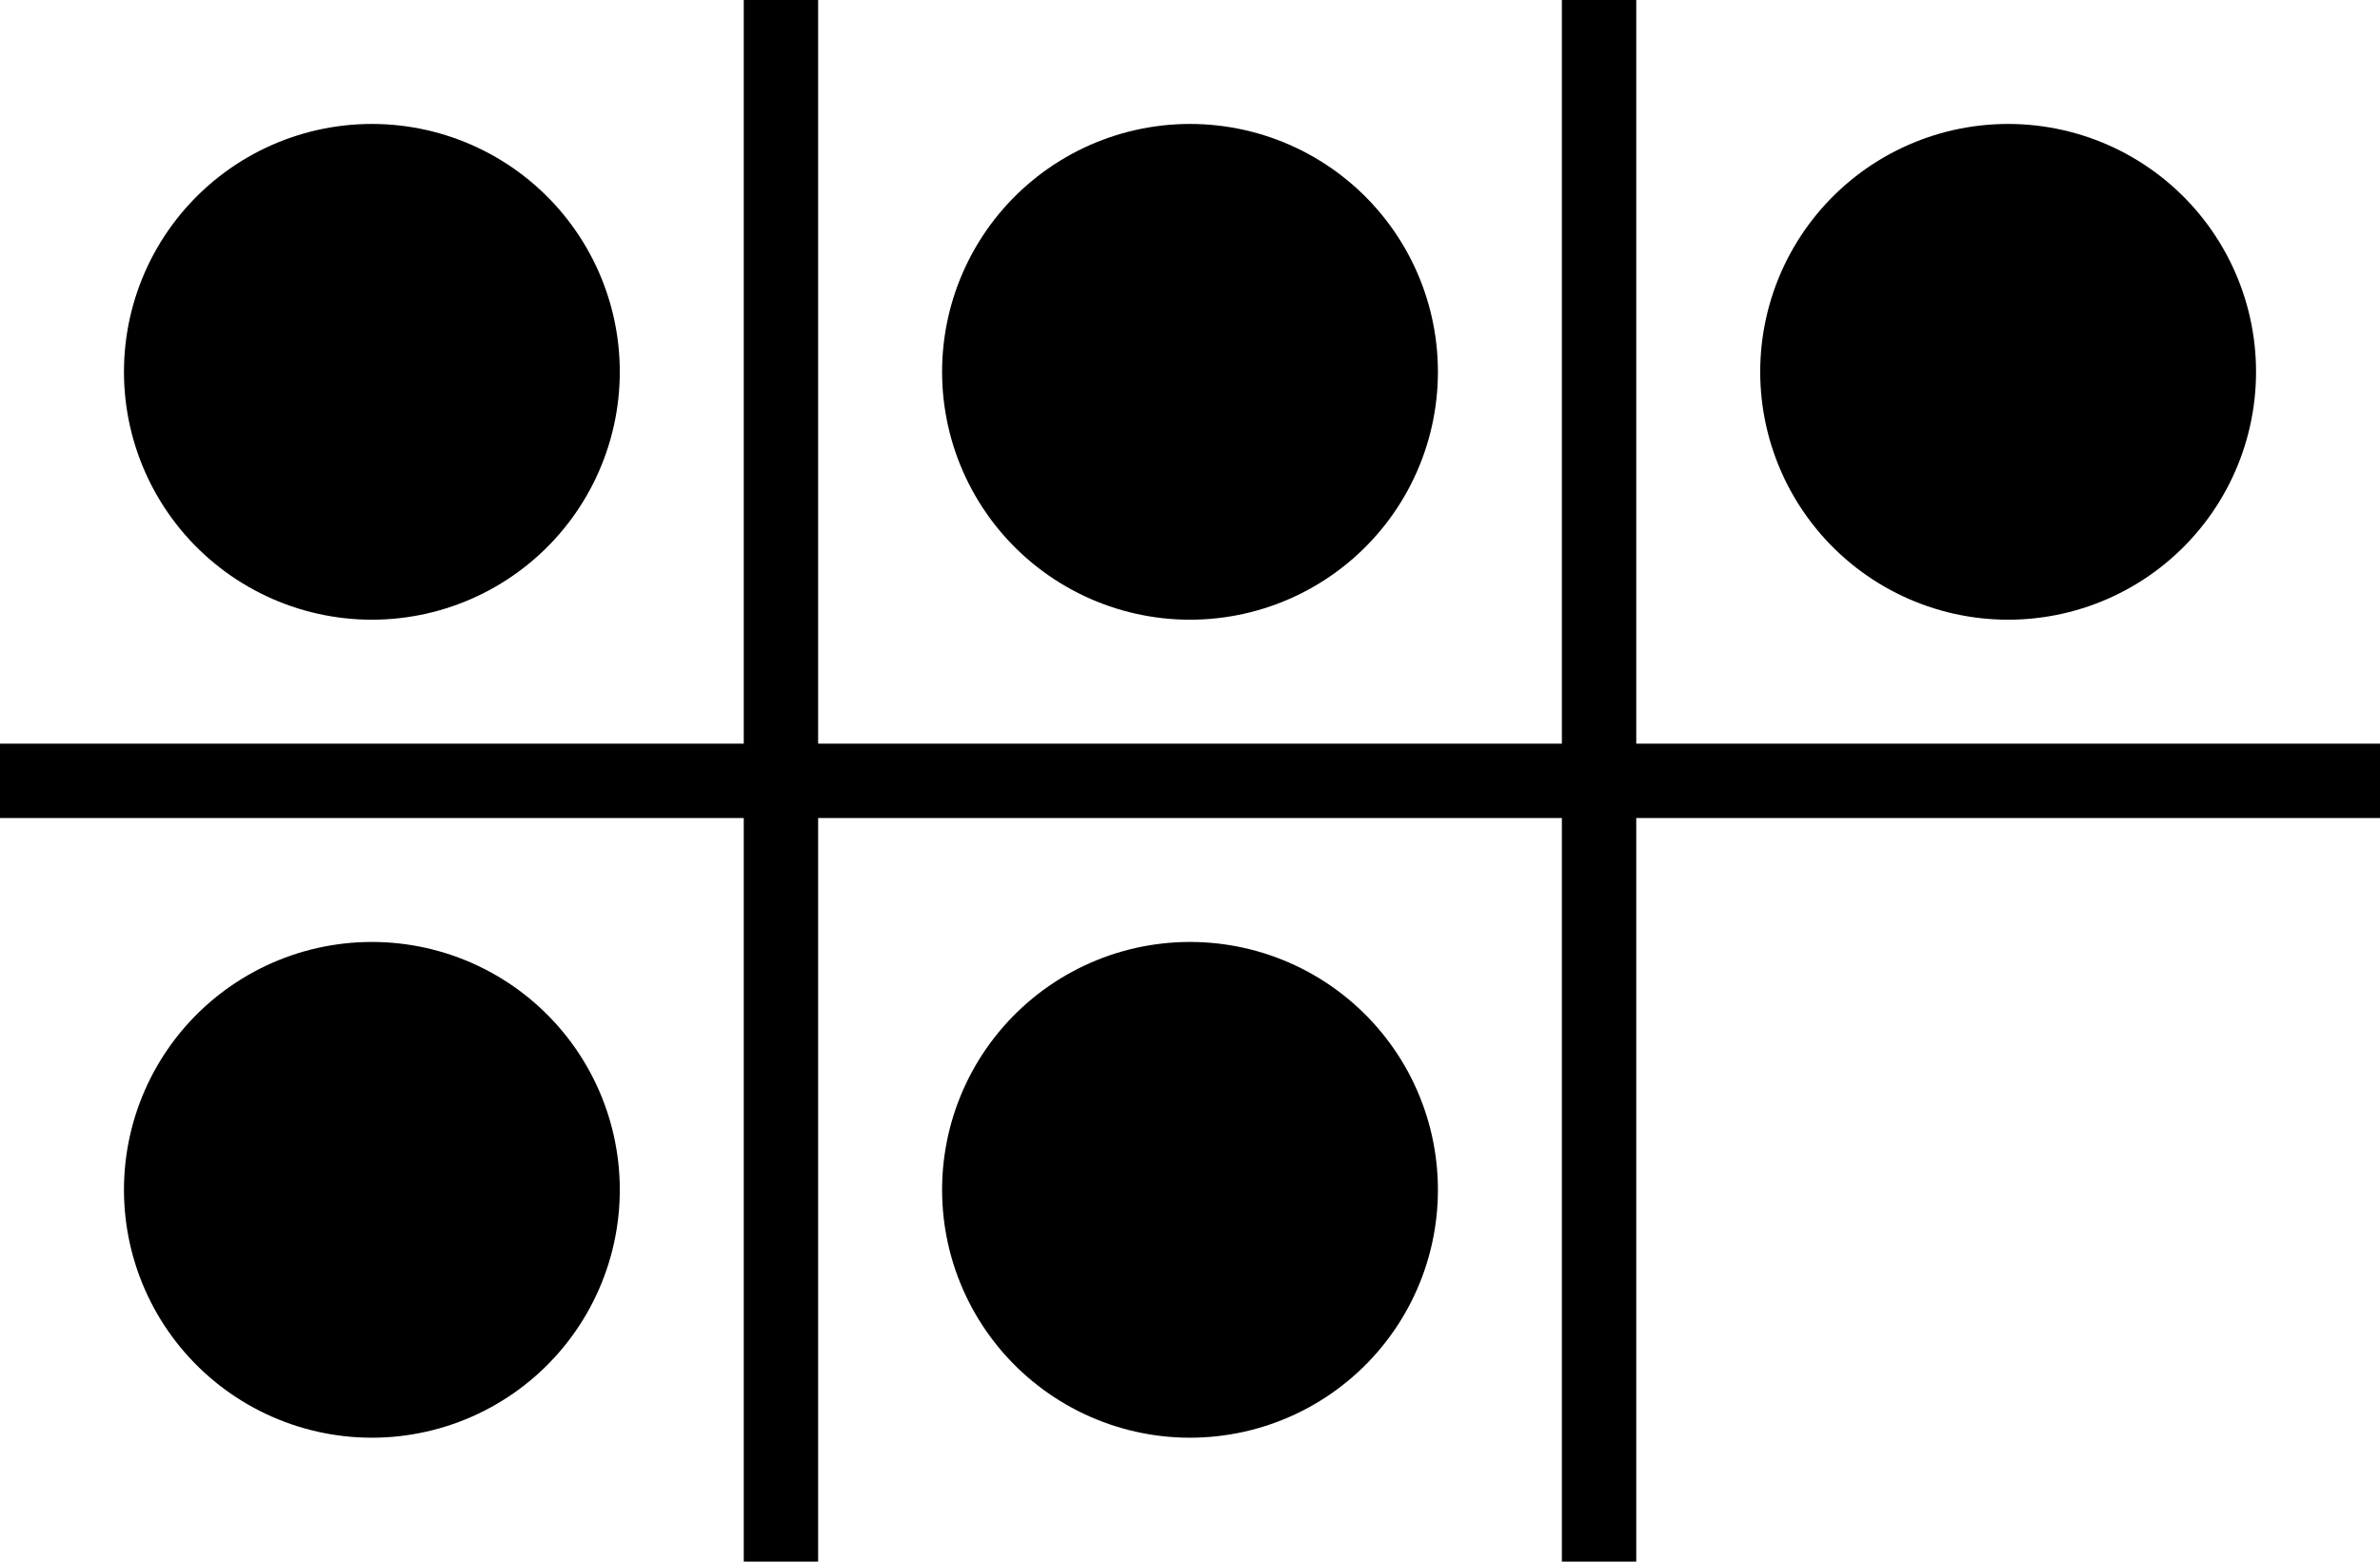
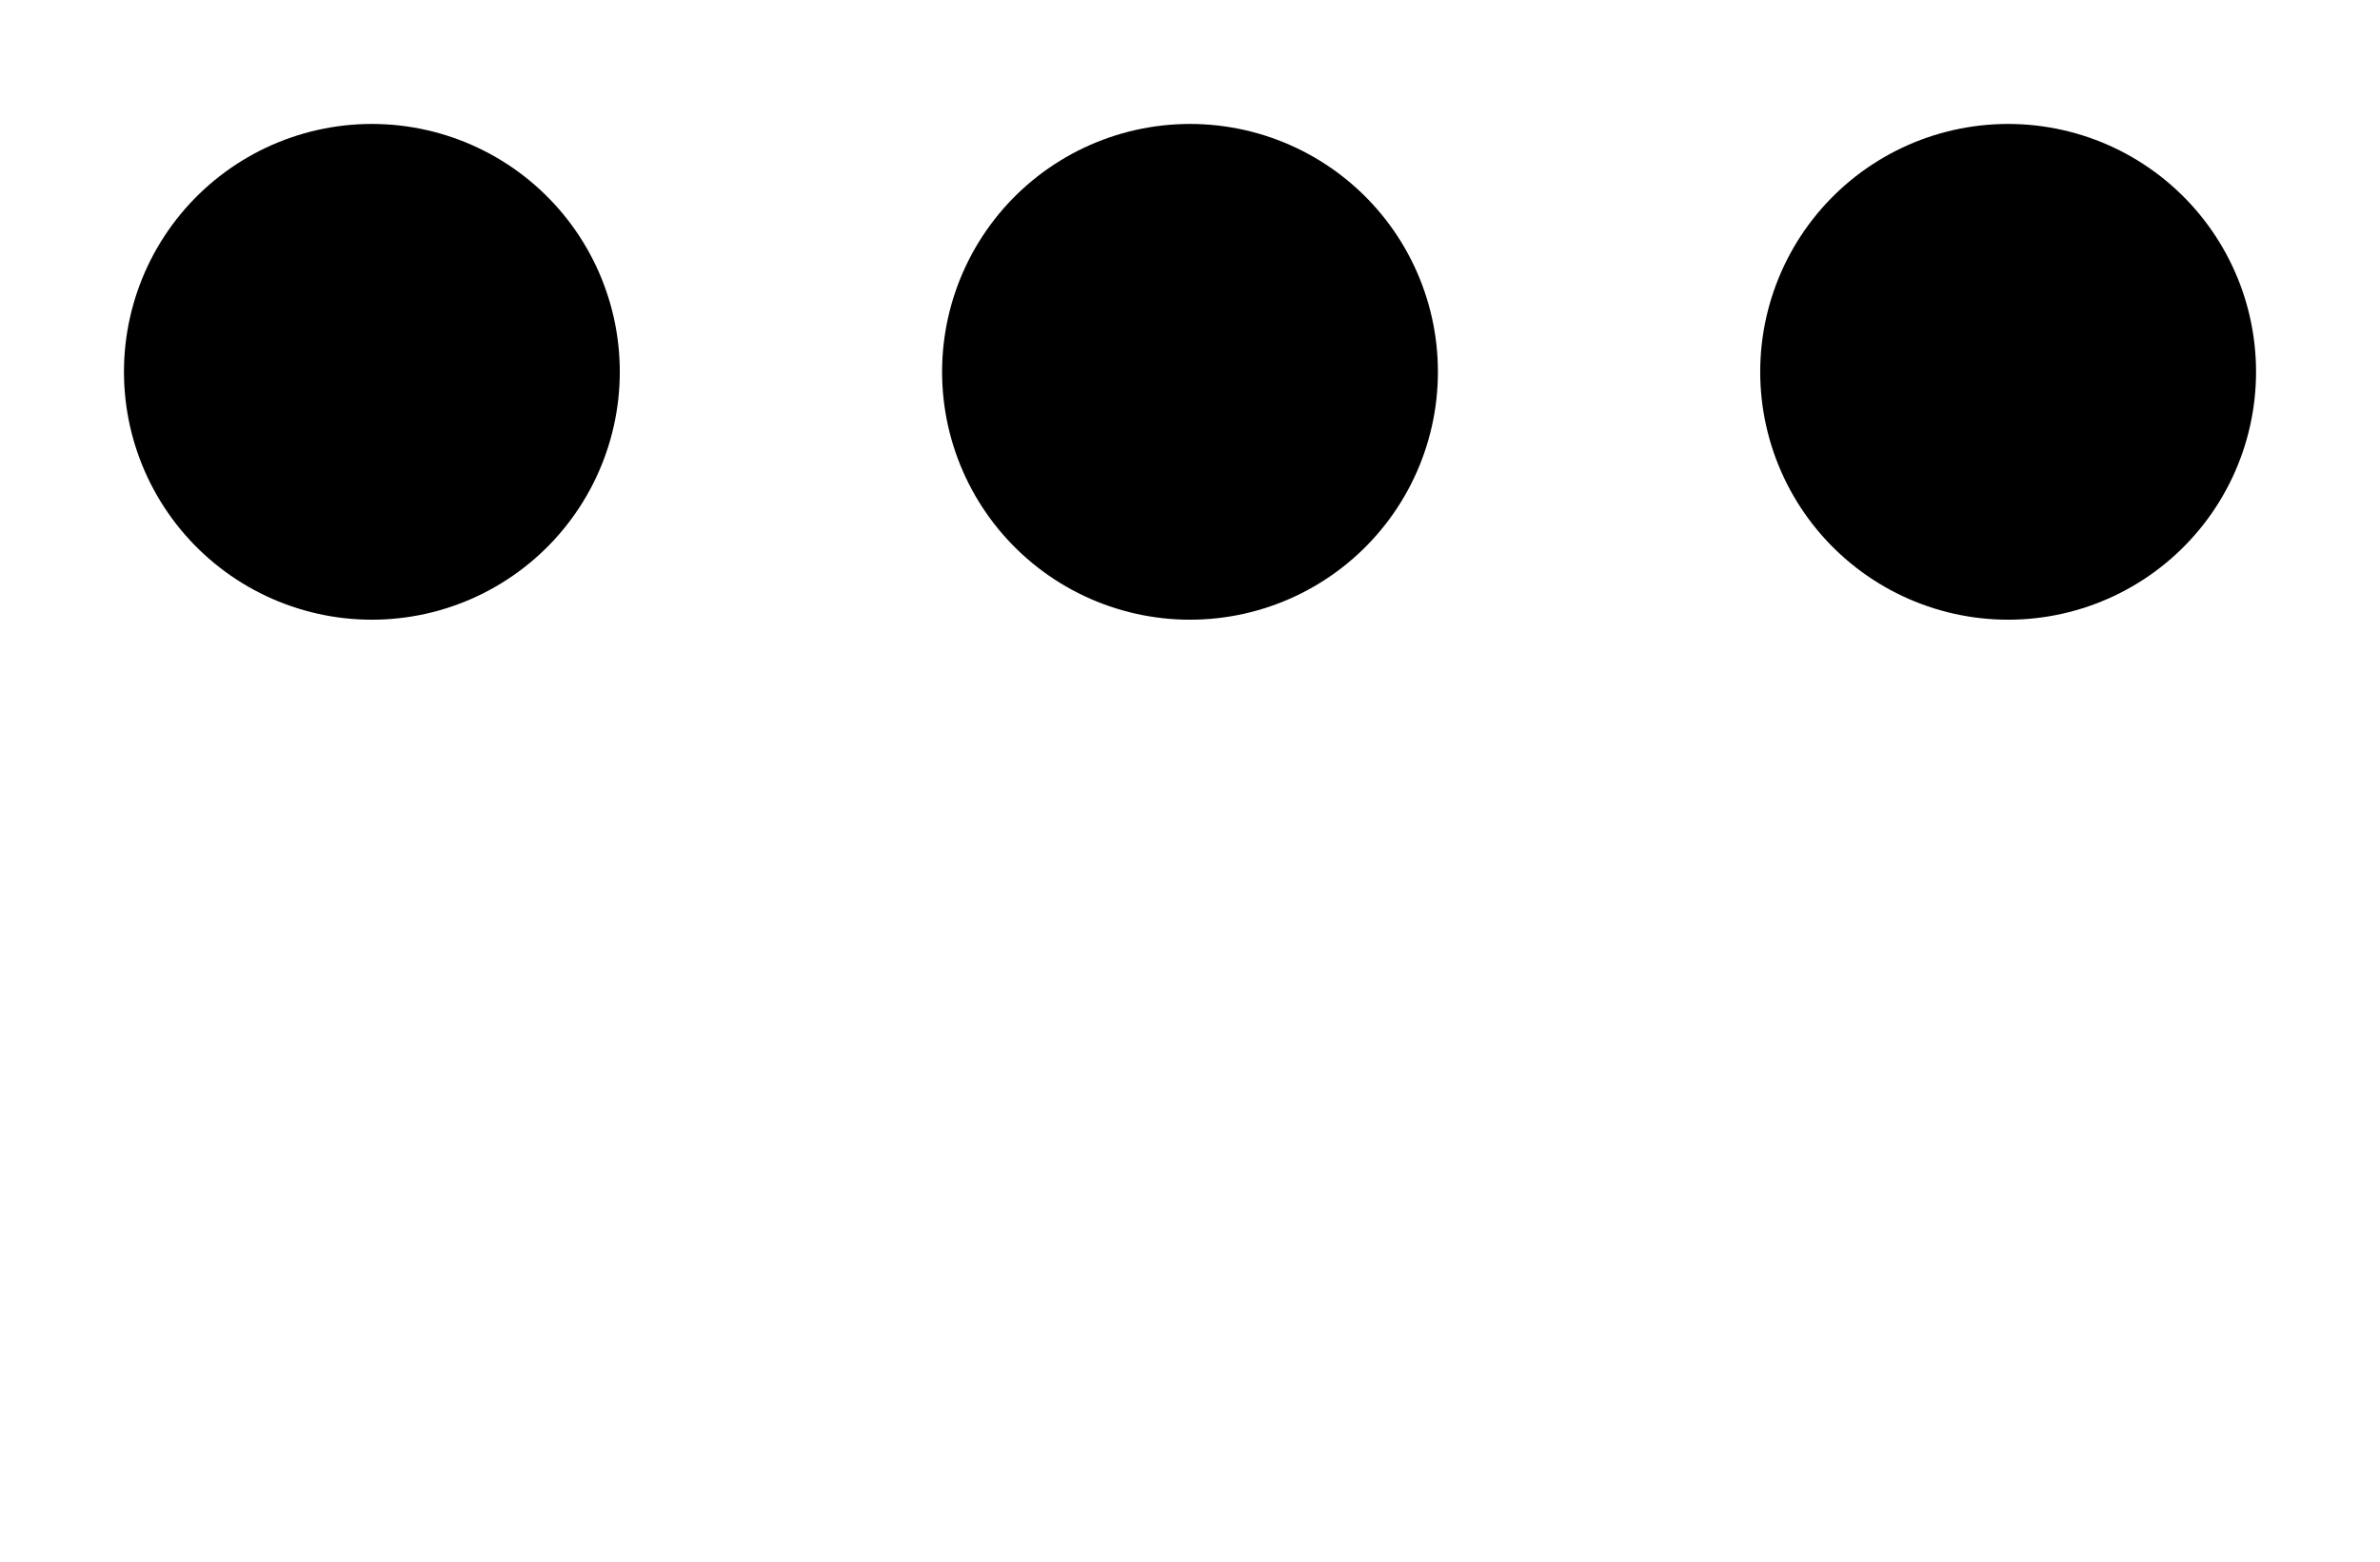
<svg xmlns="http://www.w3.org/2000/svg" width="960" height="630" stroke="#000" stroke-linecap="round">
-   <path stroke-width="30" d="m0,315h960M315,0v630m330,0V0" />
-   <path stroke-width="200" stroke-dasharray="0,330" d="M810,150H149m1,330h330" />
+   <path stroke-width="200" stroke-dasharray="0,330" d="M810,150H149m1,330" />
</svg>